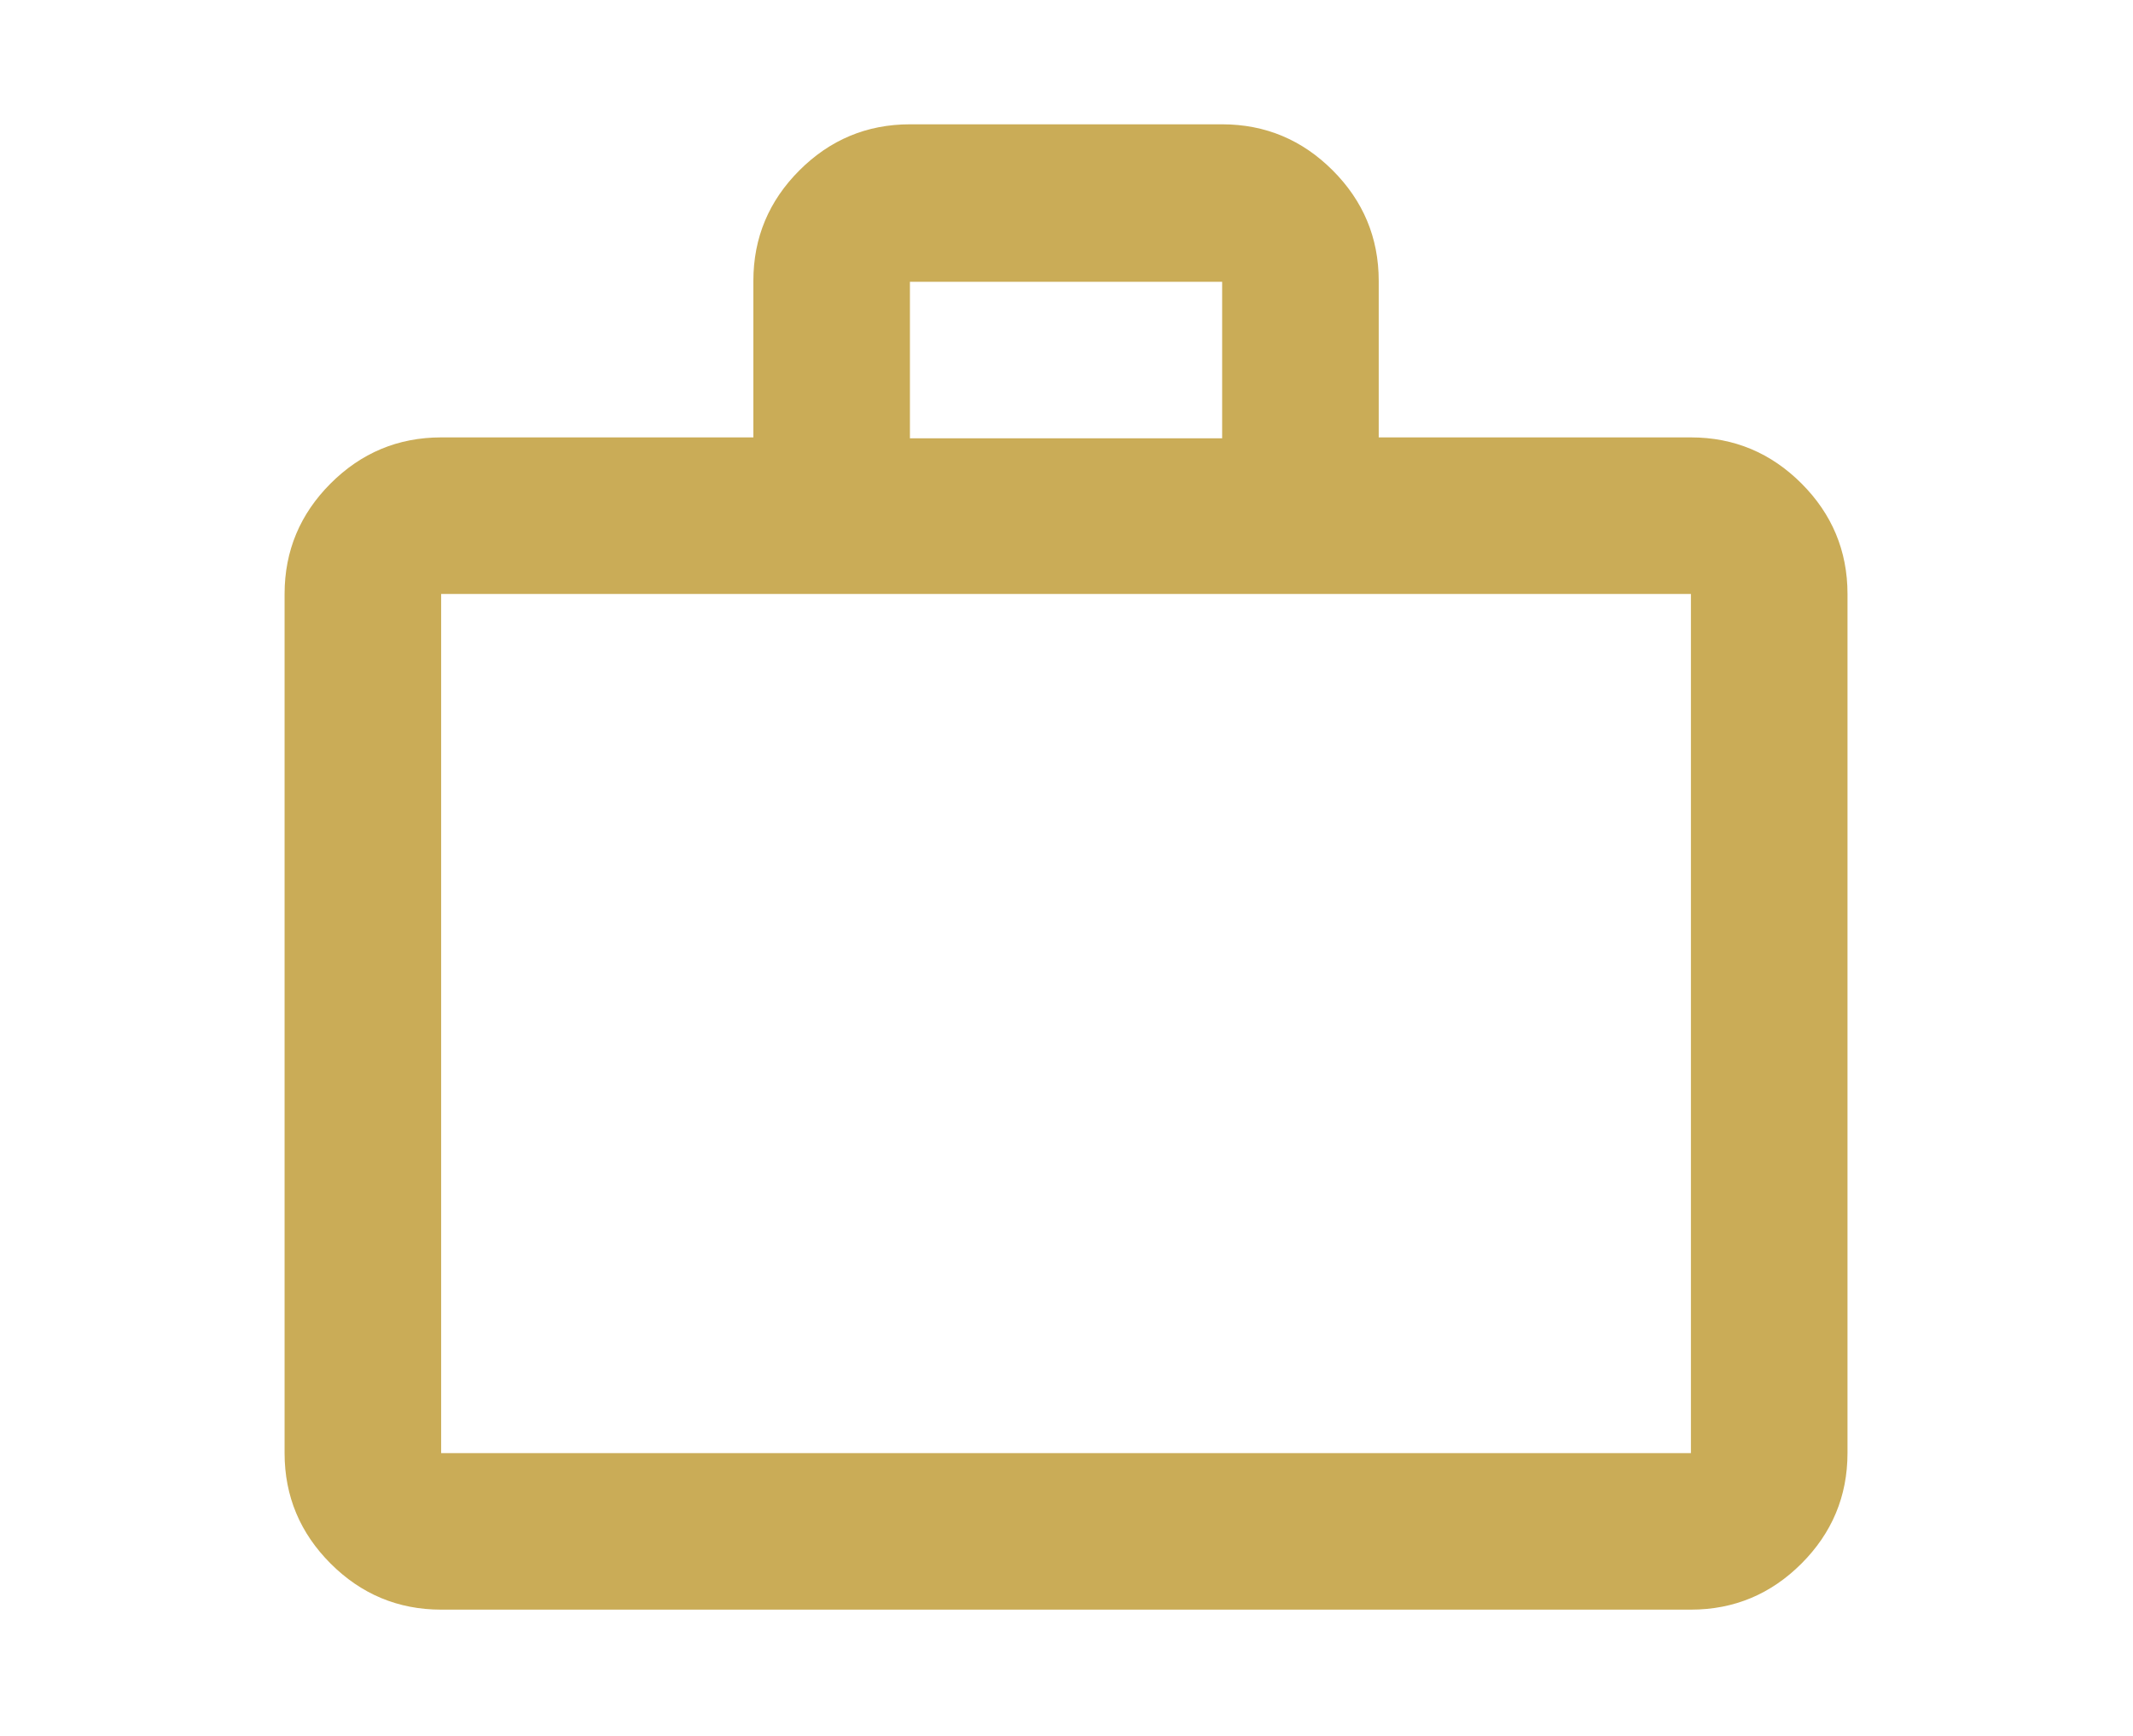
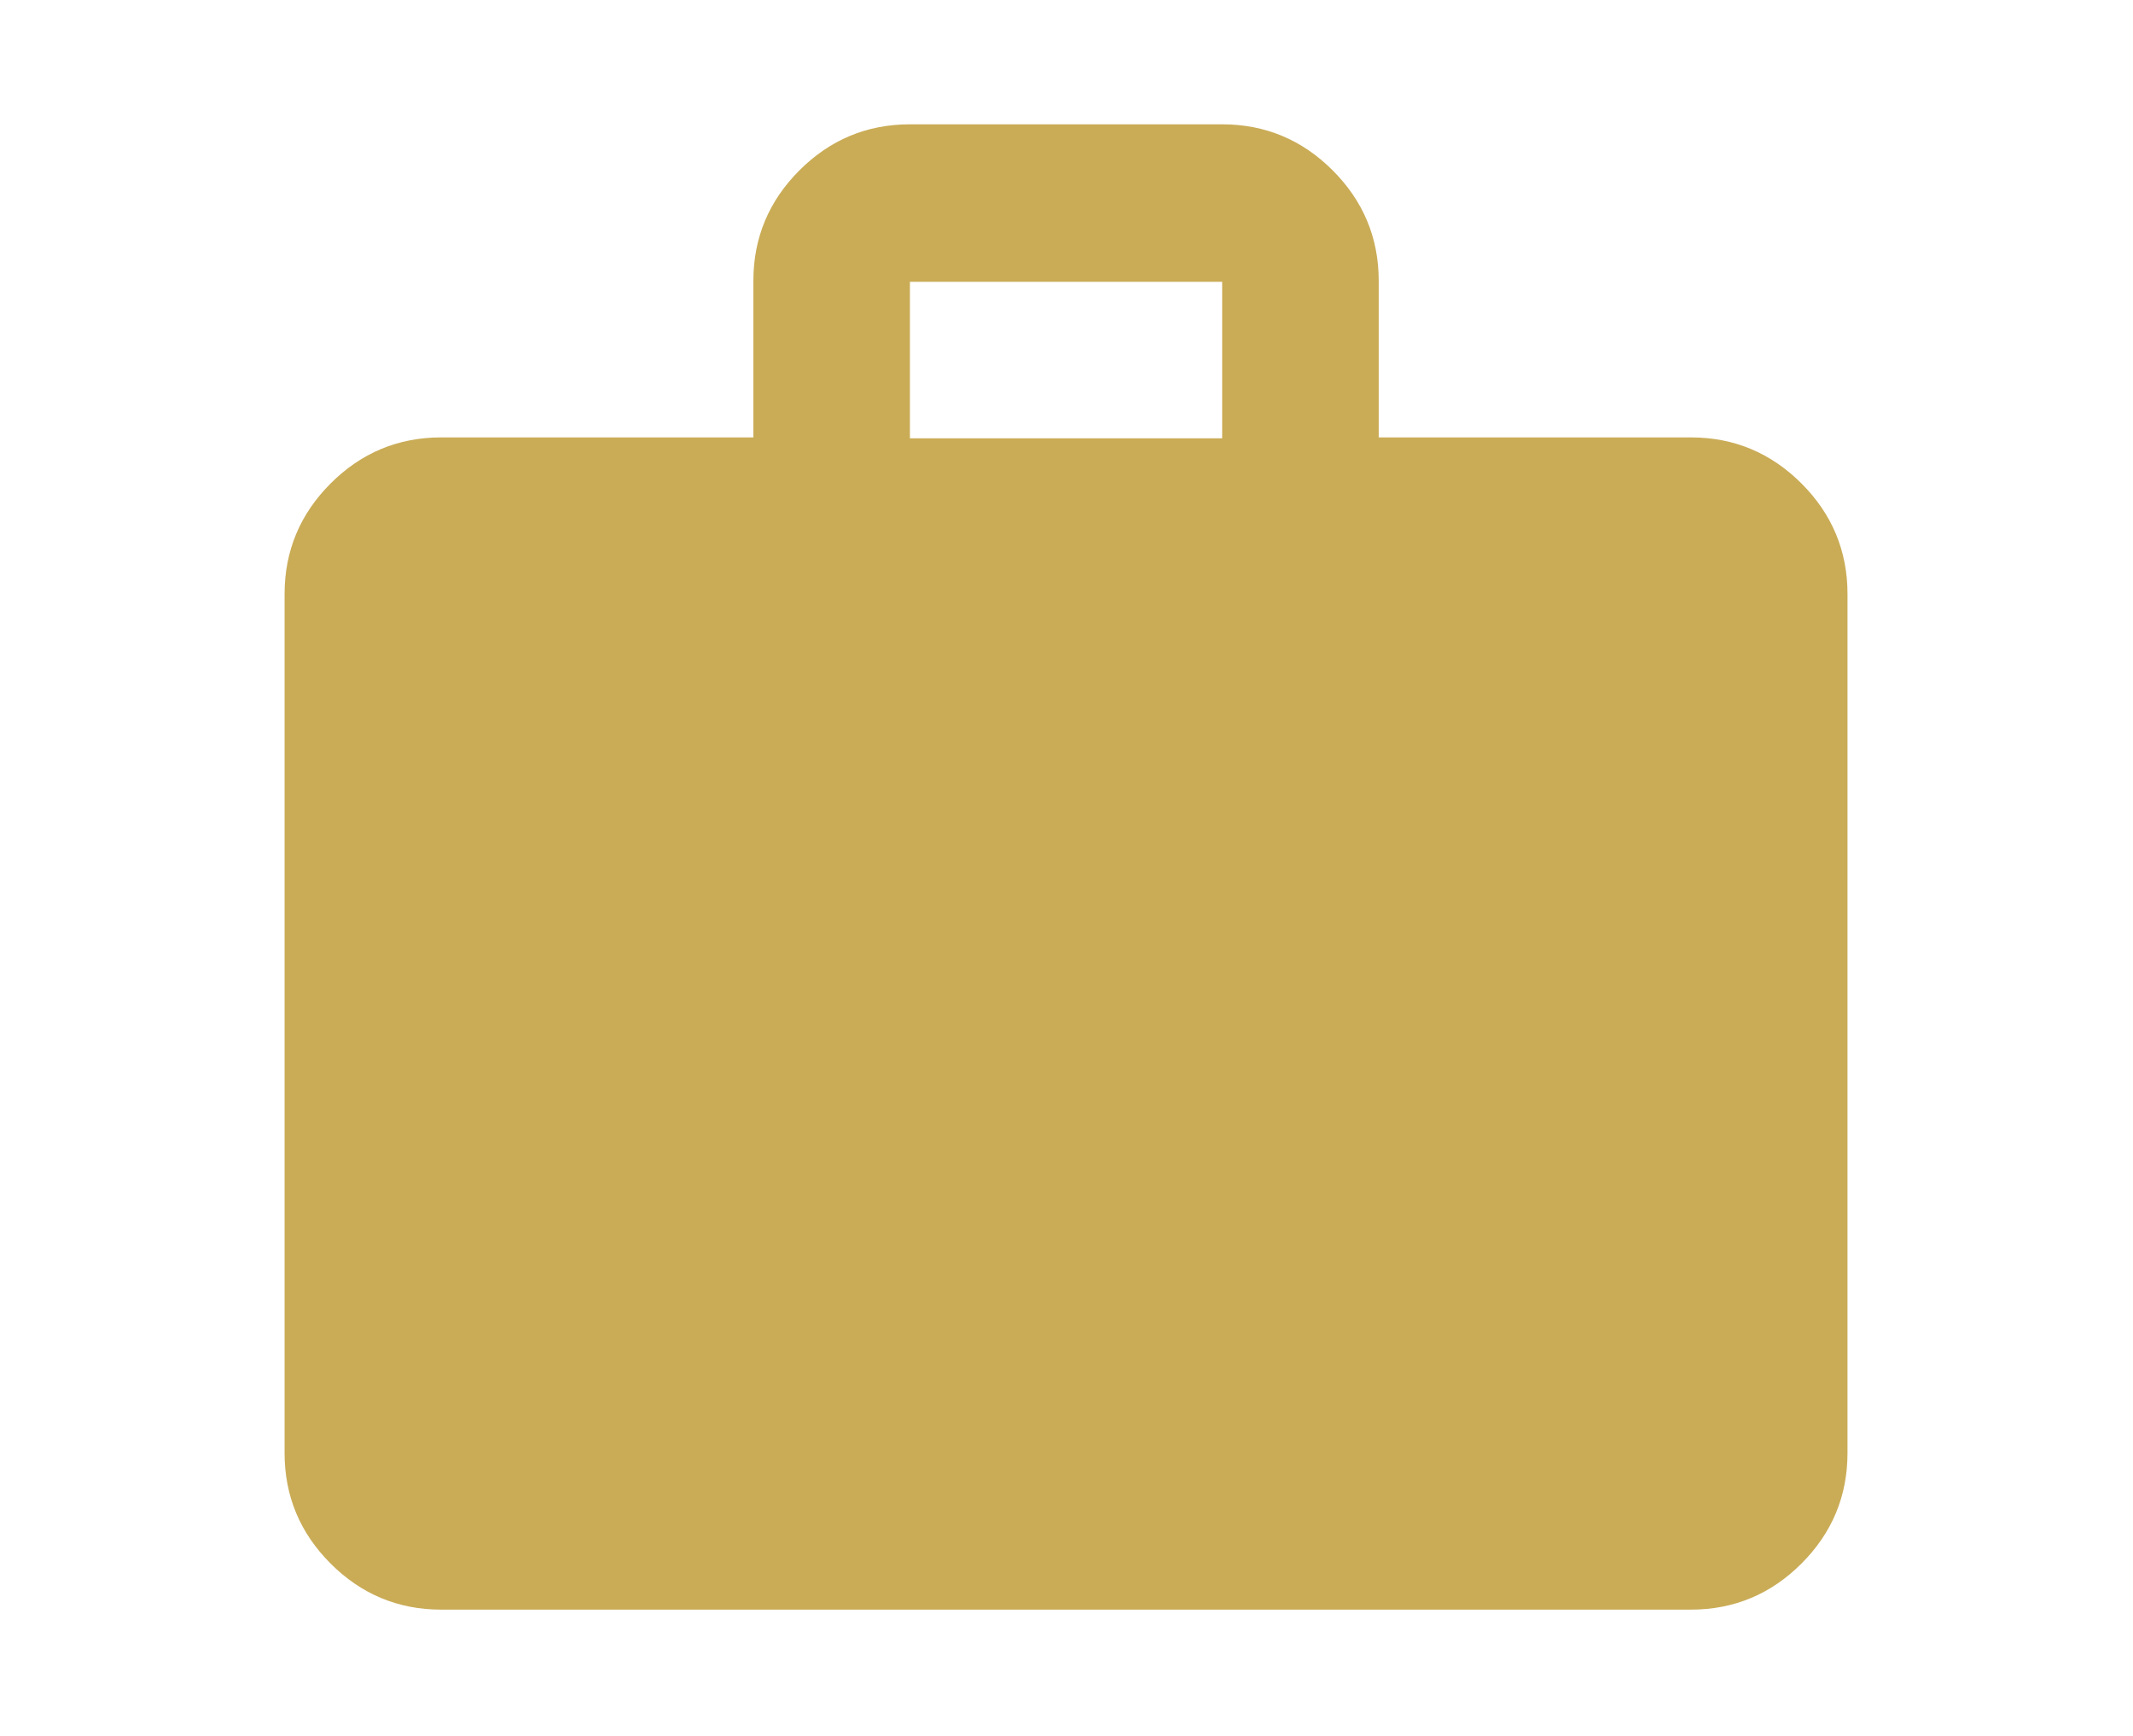
<svg xmlns="http://www.w3.org/2000/svg" id="Ebene_3" viewBox="0 0 23.16 18.85">
  <defs>
    <style>.cls-1{fill:#caac57;}</style>
  </defs>
-   <path class="cls-1" d="M4.79,17.48c-.47,0-.87-.17-1.2-.5s-.5-.73-.5-1.2V6.45c0-.47,.17-.87,.5-1.2s.73-.5,1.2-.5h3.39v-1.7c0-.47,.17-.87,.5-1.2s.73-.5,1.2-.5h3.39c.47,0,.87,.17,1.2,.5s.5,.73,.5,1.2v1.7h3.39c.47,0,.87,.17,1.2,.5s.5,.73,.5,1.2V15.78c0,.47-.17,.87-.5,1.2-.33,.33-.73,.5-1.2,.5,0,0-13.57,0-13.57,0Zm0-1.7h13.57V6.45H4.79V15.78ZM9.88,4.76h3.39v-1.7h-3.39v1.7ZM4.79,15.78h0Z" />
+   <path class="cls-1" d="M4.79,17.48c-.47,0-.87-.17-1.2-.5s-.5-.73-.5-1.2V6.45c0-.47,.17-.87,.5-1.2s.73-.5,1.2-.5h3.39v-1.7c0-.47,.17-.87,.5-1.2s.73-.5,1.2-.5h3.39c.47,0,.87,.17,1.2,.5s.5,.73,.5,1.2v1.7h3.39c.47,0,.87,.17,1.2,.5s.5,.73,.5,1.2V15.78c0,.47-.17,.87-.5,1.2-.33,.33-.73,.5-1.2,.5,0,0-13.57,0-13.57,0Zm0-1.7h13.57V6.45V15.78ZM9.88,4.76h3.39v-1.7h-3.39v1.7ZM4.79,15.78h0Z" />
</svg>